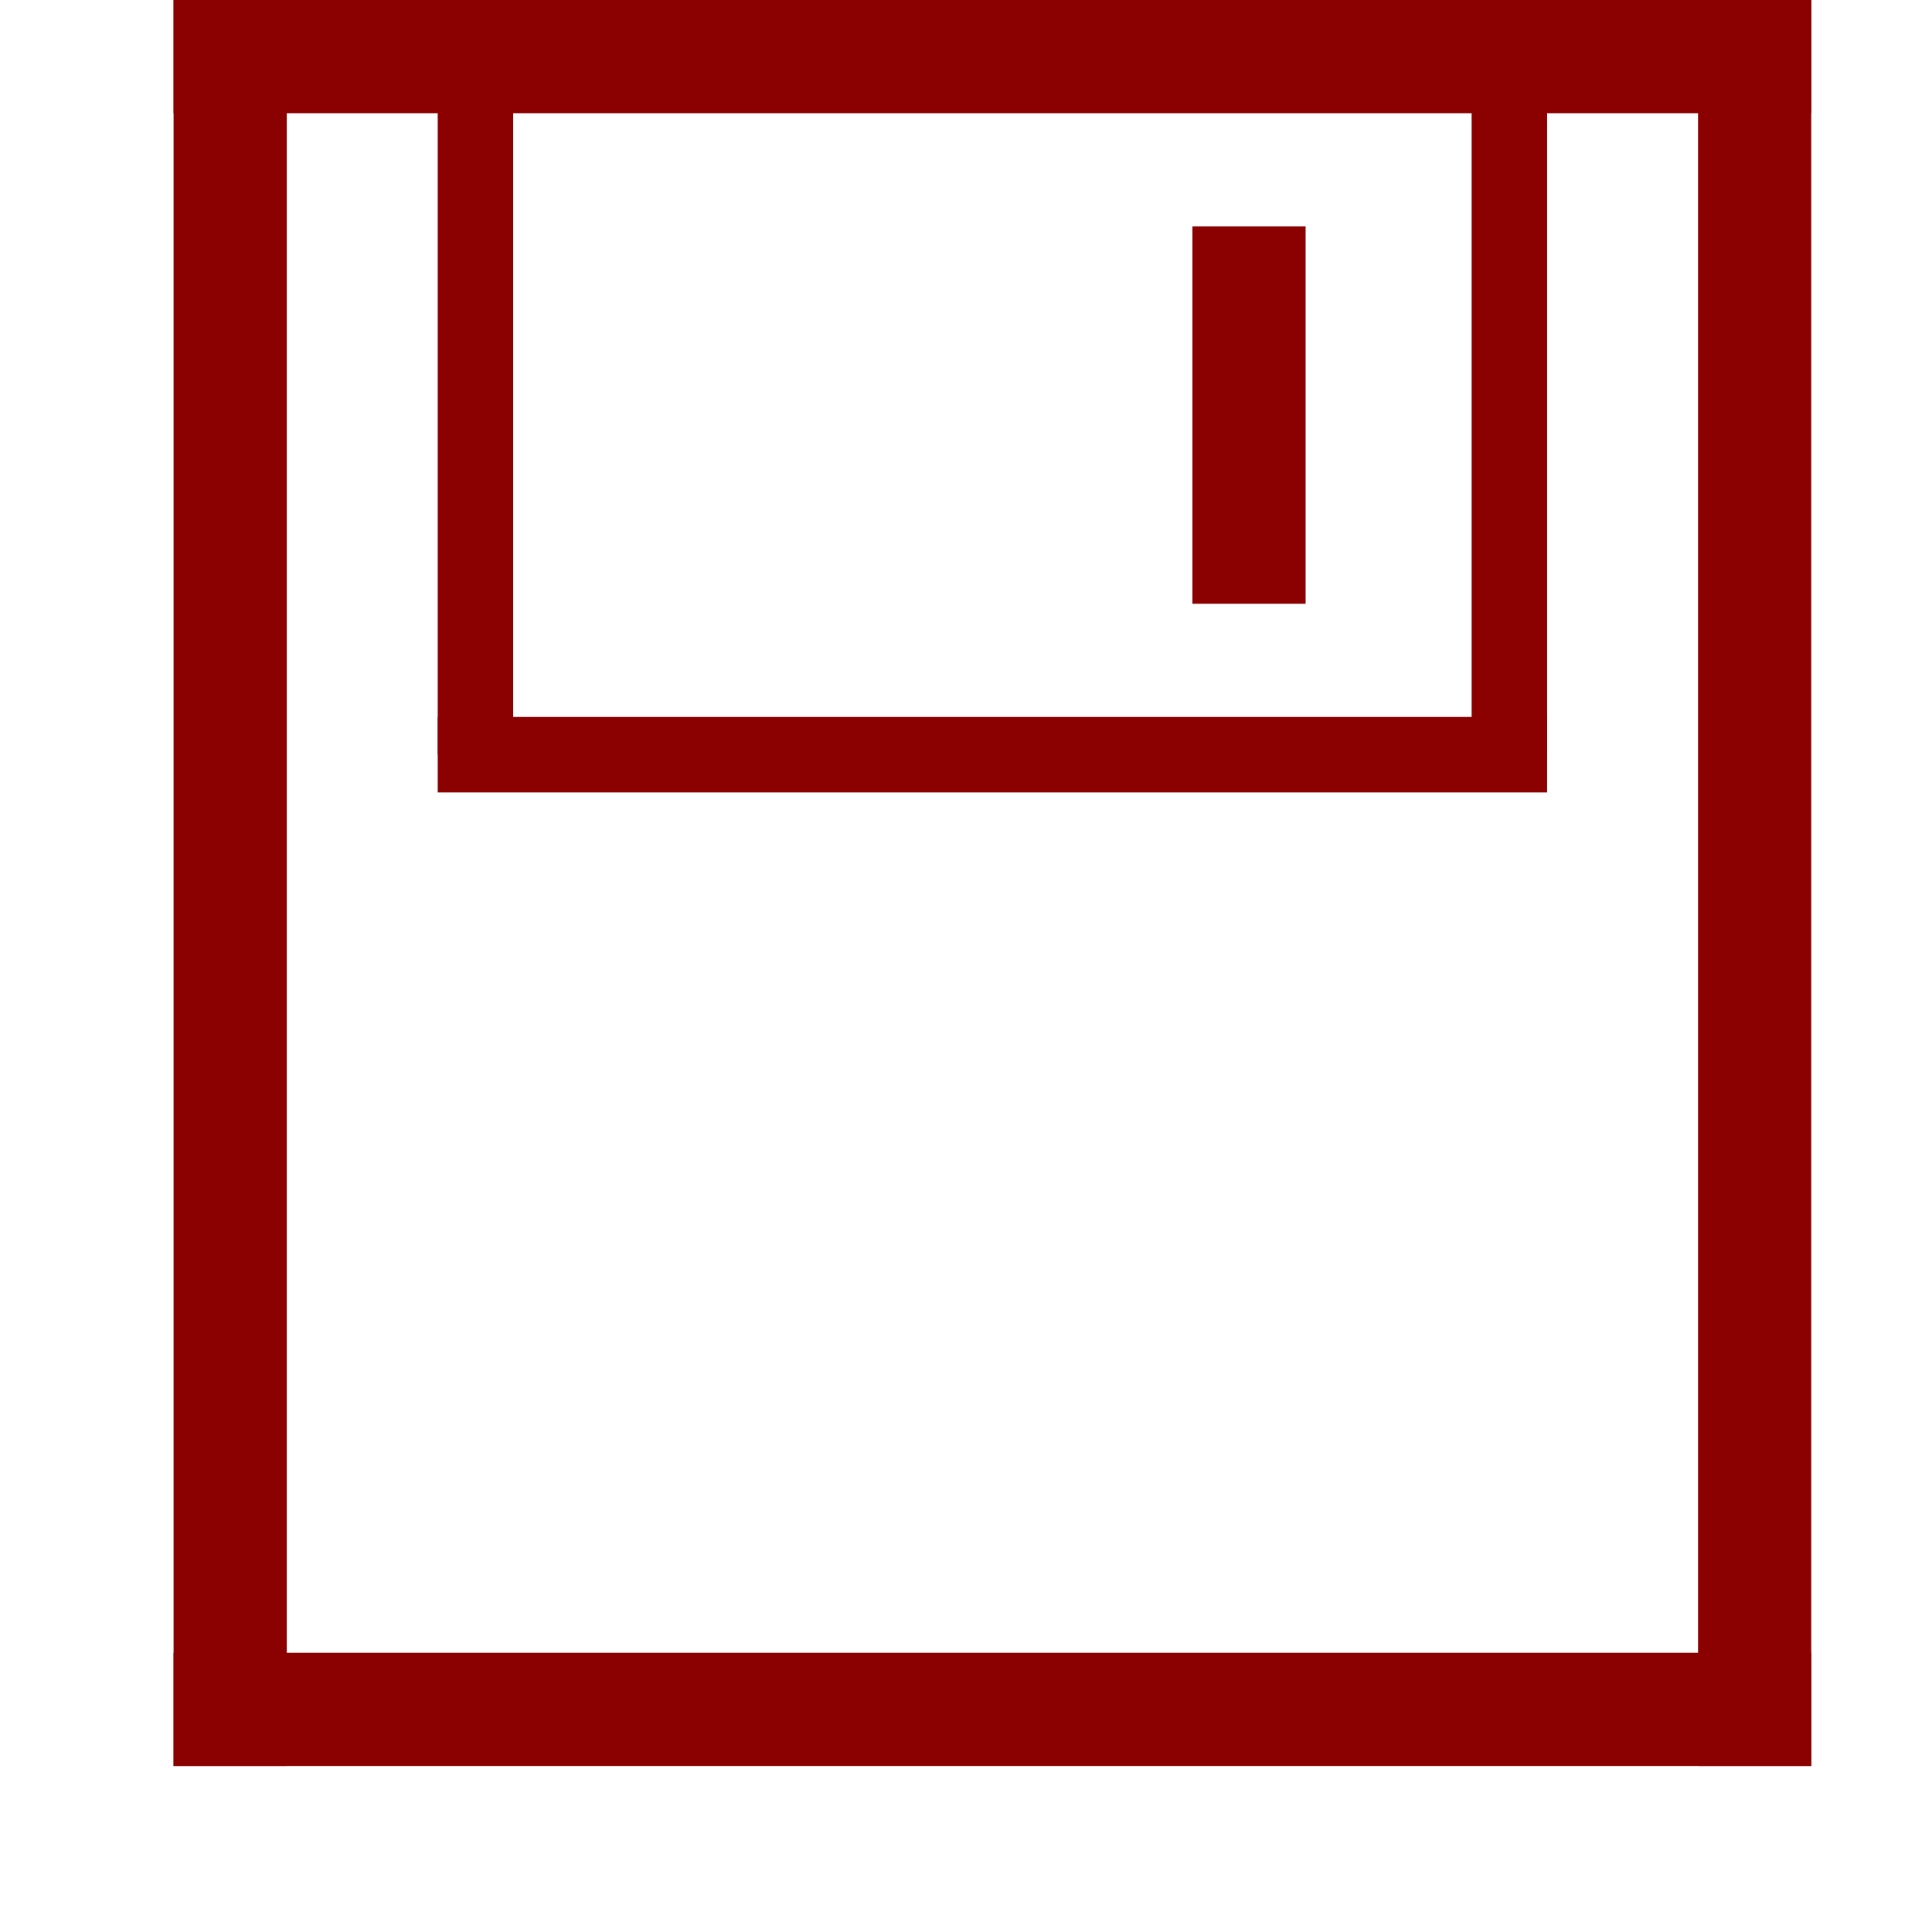
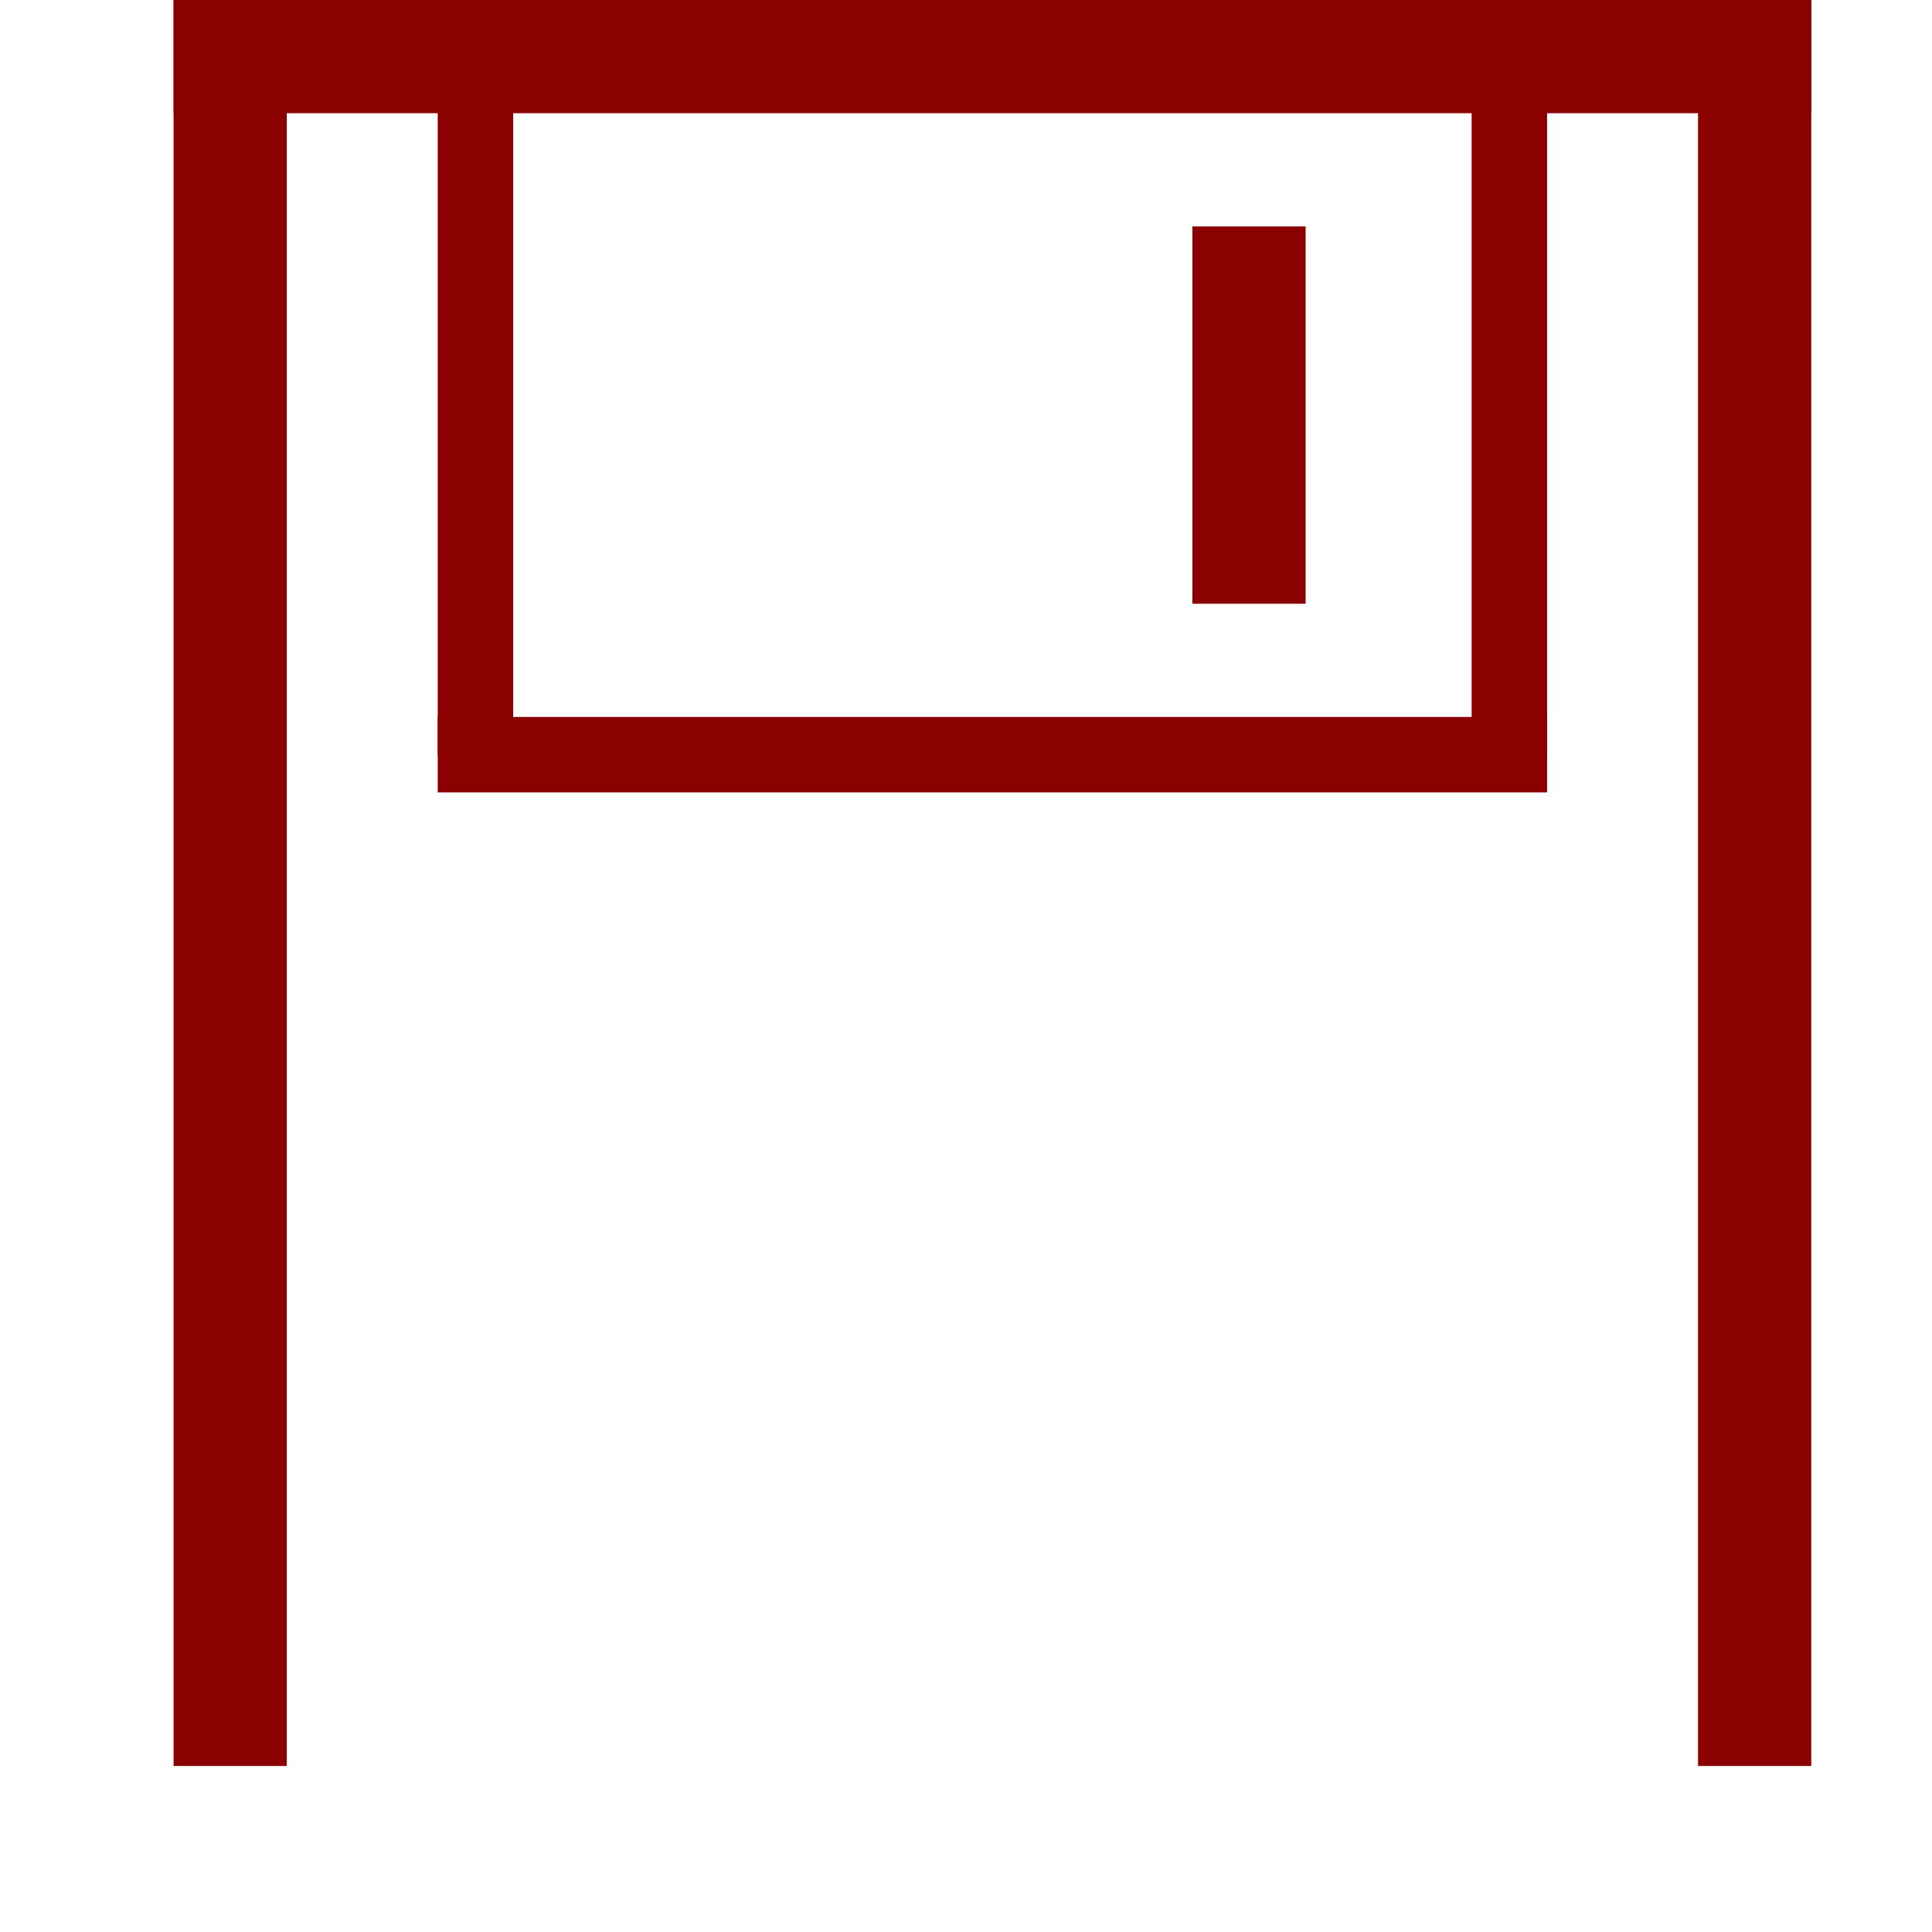
<svg xmlns="http://www.w3.org/2000/svg" height="512pt" viewBox="-46 0 512 512" width="512pt">
  <g fill="darkred">
    <rect x="0" y="0" width="434" height="30" />
    <rect x="0" y="0" width="30" height="468" />
-     <rect x="0" y="438" width="434" height="30" />
    <rect x="404" y="0" width="30" height="468" />
    <rect x="70" y="0" width="20" height="200" />
    <rect x="344" y="0" width="20" height="200" />
    <rect x="70" y="190" width="294" height="20" />
    <rect x="270" y="60" width="30" height="100" />
  </g>
</svg>